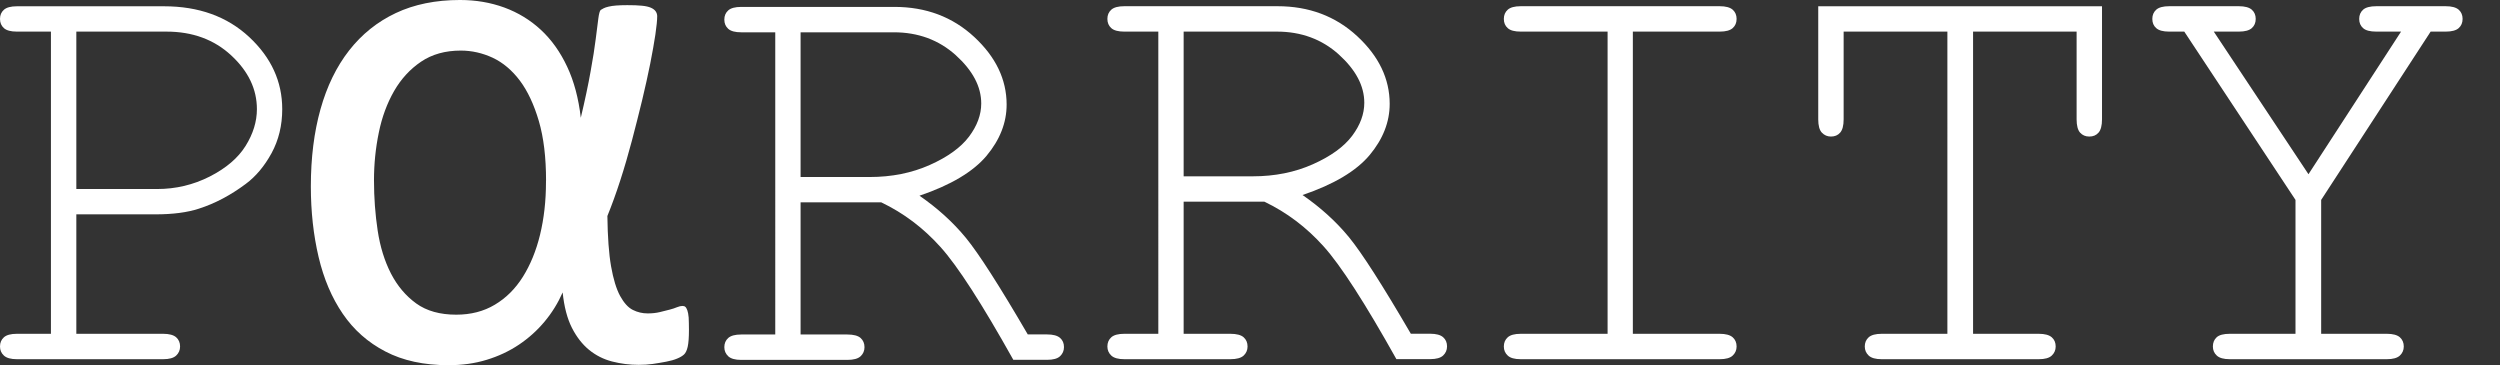
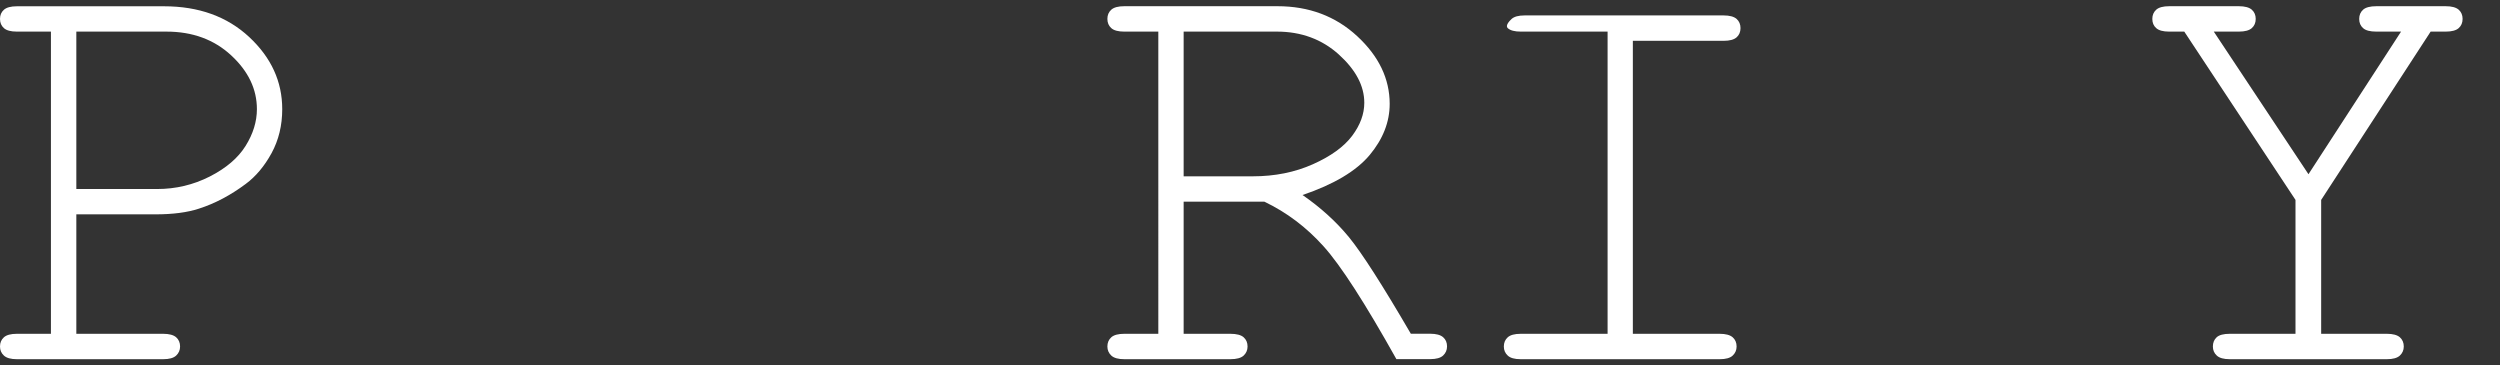
<svg xmlns="http://www.w3.org/2000/svg" version="1.1" id="Layer_1" x="0px" y="0px" viewBox="1003 19.5 3583 523.5" style="enable-background:new 1003 19.5 3583 523.5;" xml:space="preserve">
  <rect x="1003" y="19.5" width="3583" height="523.5" fill="#333333" stroke="none" />
  <style type="text/css">
	.st0{fill:#FFFFFF;}
</style>
  <g>
    <g>
      <path class="st0" d="M1112.4,326.7v171.2h124.5c8.6,0,14.8,1.7,18.6,5c3.7,3.3,5.6,7.7,5.6,13.2c0,5.2-1.9,9.5-5.6,13    c-3.8,3.5-9.9,5.2-18.6,5.2h-209.7c-8.6,0-14.8-1.7-18.6-5.2c-3.8-3.5-5.6-7.8-5.6-13c0-5.5,1.9-9.9,5.6-13.2    c3.7-3.3,9.9-5,18.6-5h48.8V64.8h-48.8c-8.6,0-14.8-1.6-18.6-5c-3.7-3.3-5.6-7.7-5.6-13.2s1.9-9.8,5.6-13.1c3.7-3.3,9.9-5,18.6-5    h210.9c49.8,0,90.5,14.7,122.1,44.1c31.5,29.4,47.3,63.8,47.3,103.3c0,23.3-5.1,44.4-15.3,63.1s-22.6,33.4-37,44.1    c-21.6,16.1-43.9,28-67,35.4c-16.7,5.5-37.5,8.2-62.2,8.2H1112.4z M1112.4,290.4h115.8c26.8,0,51.9-6,75.4-17.9    c23.5-12,40.6-26.6,51.4-43.9s16.2-34.9,16.2-52.7c0-28.5-12.2-54.2-36.7-76.9c-24.5-22.8-55.5-34.2-92.9-34.2h-129.2V290.4z" />
      <path class="st0" d="M2699.4,308.6v189.3h67c8.9,0,15.3,1.7,19,5c3.7,3.3,5.6,7.7,5.6,13.2c0,5.2-1.9,9.5-5.6,13    c-3.8,3.5-10.1,5.2-19,5.2h-152.1c-8.6,0-14.8-1.7-18.6-5.2c-3.7-3.5-5.6-7.8-5.6-13c0-5.5,1.9-9.9,5.6-13.2c3.7-3.3,9.9-5,18.6-5    h48.8V64.8h-48.8c-8.6,0-14.8-1.6-18.6-5c-3.7-3.3-5.6-7.7-5.6-13.2s1.9-9.9,5.6-13.2c3.7-3.3,9.9-5,18.6-5h219.6    c45.2,0,83.3,14.3,114.3,43s46.5,61,46.5,97c0,25.9-9.6,50.4-28.7,73.3c-19.2,22.9-51.2,42-96.2,57.3c25.9,17.9,48.1,38,66.6,60.5    c18.4,22.5,48,68.6,88.6,138.3h27.7c8.7,0,14.8,1.7,18.6,5s5.6,7.7,5.6,13.2c0,5.2-1.9,9.5-5.6,13s-9.9,5.2-18.6,5.2h-48.4    c-45-80.4-79.7-134.3-104.4-161.7c-24.6-27.4-52.9-48.7-84.9-64h-115.6V308.6z M2699.4,272.2h99c31.7,0,60.4-5.8,86.2-17.3    c25.8-11.5,44.5-25.1,56.2-40.6c11.7-15.6,17.5-31.4,17.5-47.5c0-24.2-12.2-47.2-36.5-69.2c-24.3-21.9-54-32.8-88.8-32.8h-133.6    V272.2L2699.4,272.2z" />
-       <path class="st0" d="M3343.2,64.8v433.1h124.5c8.6,0,14.8,1.7,18.6,5c3.7,3.3,5.6,7.7,5.6,13.2c0,5.2-1.9,9.5-5.6,13    c-3.7,3.5-9.9,5.2-18.6,5.2h-285.2c-8.7,0-14.9-1.7-18.6-5.2c-3.8-3.5-5.6-7.8-5.6-13c0-5.5,1.9-9.9,5.6-13.2    c3.7-3.3,9.9-5,18.6-5H3307V64.8h-124.5c-8.7,0-14.9-1.6-18.6-5c-3.8-3.3-5.6-7.7-5.6-13.2s1.9-9.9,5.6-13.2c3.7-3.3,9.9-5,18.6-5    h285.2c8.6,0,14.8,1.7,18.6,5c3.7,3.3,5.6,7.7,5.6,13.2s-1.9,9.9-5.6,13.2c-3.7,3.3-9.9,5-18.6,5H3343.2z" />
-       <path class="st0" d="M3830.8,64.8v433.1h94.2c8.6,0,14.8,1.7,18.6,5s5.6,7.7,5.6,13.2c0,5.2-1.9,9.5-5.6,13    c-3.7,3.5-9.9,5.2-18.6,5.2h-225.2c-8.6,0-14.8-1.7-18.6-5.2c-3.7-3.5-5.6-7.8-5.6-13c0-5.5,1.9-9.9,5.6-13.2c3.7-3.3,10-5,18.6-5    h94.2V64.8h-148.7v125.8c0,8.9-1.7,15.3-5,19c-3.3,3.8-7.7,5.6-13.2,5.6c-5.2,0-9.5-1.9-13-5.6c-3.5-3.7-5.2-10.1-5.2-19V28.5    h406.7v162.1c0,8.9-1.7,15.3-5,19c-3.3,3.8-7.7,5.6-13.2,5.6s-9.9-1.9-13.2-5.6c-3.3-3.7-5-10.1-5-19V64.8H3830.8z" />
+       <path class="st0" d="M3343.2,64.8v433.1h124.5c8.6,0,14.8,1.7,18.6,5c3.7,3.3,5.6,7.7,5.6,13.2c0,5.2-1.9,9.5-5.6,13    c-3.7,3.5-9.9,5.2-18.6,5.2h-285.2c-8.7,0-14.9-1.7-18.6-5.2c-3.8-3.5-5.6-7.8-5.6-13c0-5.5,1.9-9.9,5.6-13.2    c3.7-3.3,9.9-5,18.6-5H3307V64.8h-124.5c-8.7,0-14.9-1.6-18.6-5s1.9-9.9,5.6-13.2c3.7-3.3,9.9-5,18.6-5    h285.2c8.6,0,14.8,1.7,18.6,5c3.7,3.3,5.6,7.7,5.6,13.2s-1.9,9.9-5.6,13.2c-3.7,3.3-9.9,5-18.6,5H3343.2z" />
      <path class="st0" d="M4329.7,306v191.9h94.2c8.6,0,14.8,1.7,18.6,5c3.7,3.3,5.6,7.7,5.6,13.2c0,5.2-1.9,9.5-5.6,13    c-3.8,3.5-10,5.2-18.6,5.2h-225.2c-8.7,0-14.8-1.7-18.6-5.2c-3.8-3.5-5.6-7.8-5.6-13c0-5.5,1.8-9.9,5.4-13.2c3.6-3.3,9.9-5,18.8-5    h94.2V306L4133.5,64.8h-21.6c-8.6,0-14.8-1.6-18.6-5c-3.8-3.3-5.6-7.7-5.6-13.2s1.9-9.9,5.6-13.2s9.9-5,18.6-5h99.8    c8.6,0,14.8,1.7,18.6,5c3.7,3.3,5.6,7.7,5.6,13.2s-1.9,9.9-5.6,13.2c-3.7,3.3-9.9,5-18.6,5h-35.9l135.7,204.4l132.7-204.4h-35.4    c-8.9,0-15.3-1.6-19-5c-3.8-3.3-5.6-7.7-5.6-13.2s1.9-9.9,5.6-13.2c3.7-3.3,10.1-5,19-5h99.4c8.6,0,14.8,1.7,18.6,5    c3.7,3.3,5.6,7.7,5.6,13.2s-1.9,9.9-5.6,13.2c-3.7,3.3-9.9,5-18.6,5h-21.6L4329.7,306z" />
-       <path class="st0" d="M2150.4,309.6v189.3h67c8.9,0,15.3,1.7,19,5c3.7,3.3,5.6,7.7,5.6,13.2c0,5.2-1.9,9.5-5.6,13    c-3.8,3.5-10.1,5.2-19,5.2h-152.1c-8.6,0-14.8-1.7-18.6-5.2c-3.7-3.5-5.6-7.8-5.6-13c0-5.5,1.9-9.9,5.6-13.2c3.7-3.3,9.9-5,18.6-5    h48.8V65.8h-48.8c-8.6,0-14.8-1.6-18.6-5c-3.7-3.3-5.6-7.7-5.6-13.2s1.9-9.9,5.6-13.2c3.7-3.3,9.9-5,18.6-5h219.6    c45.2,0,83.3,14.3,114.3,43s46.5,61,46.5,97c0,25.9-9.6,50.4-28.7,73.3c-19.2,22.9-51.2,42-96.2,57.3c25.9,17.9,48.1,38,66.6,60.5    c18.4,22.5,48,68.6,88.6,138.3h27.7c8.7,0,14.8,1.7,18.6,5s5.6,7.7,5.6,13.2c0,5.2-1.9,9.5-5.6,13s-9.9,5.2-18.6,5.2h-48.4    c-45-80.4-79.7-134.3-104.4-161.7c-24.6-27.4-52.9-48.7-84.9-64h-115.6V309.6z M2150.4,273.2h99c31.7,0,60.4-5.8,86.2-17.3    c25.8-11.5,44.5-25.1,56.2-40.6c11.7-15.6,17.5-31.4,17.5-47.5c0-24.2-12.2-47.2-36.5-69.2c-24.3-21.9-54-32.8-88.8-32.8h-133.6    V273.2L2150.4,273.2z" />
    </g>
-     <path class="st0" d="M1990.4,492.1c0,10.9-0.6,19-1.8,24.4c-1.2,5.3-3,9-5.3,11.1c-2.3,2.1-5.6,4.1-9.8,5.8   c-4.2,1.8-9.5,3.3-15.9,4.5c-6.4,1.2-12.7,2.3-19.1,3.2c-6.3,0.9-13,1.3-20.1,1.3c-13,0-25.7-1.6-38.1-4.8   c-12.4-3.2-23.4-8.8-33.1-16.7c-9.7-8-17.9-18.5-24.6-31.7c-6.7-13.3-11.1-30.1-13.2-50.6c-6.7,15.2-15.3,29.1-25.9,41.8   c-10.6,12.7-22.8,23.7-36.8,33.1c-13.9,9.3-29.4,16.6-46.3,21.7c-16.9,5.2-35.1,7.7-54.5,7.7c-35.3,0-65.4-6.5-90.5-19.6   c-25.1-13-45.4-31-61.1-54c-15.7-22.9-27.3-50.1-34.7-81.5c-7.4-31.4-11.1-65.1-11.1-101.1c0-40.9,4.6-77.8,13.8-110.6   c9.2-32.8,22.8-60.9,41-84.2c18.2-23.3,40.5-41.2,67-53.7c26.3-12.4,57-18.7,92-18.7c22.6,0,43.7,3.6,63.5,10.8   c19.8,7.3,37.2,17.9,52.4,32c15.2,14.1,27.7,31.6,37.6,52.7c9.9,21,16.4,45.5,19.6,73.3c6-25.4,10.7-47.5,14-66.2   c3.4-18.7,5.9-34.3,7.4-46.8c1.6-12.5,2.8-22.2,3.7-29.1s2-11,3.4-12.4c1.1-0.7,2.5-1.5,4.2-2.4c1.8-0.9,4.1-1.7,7.2-2.4   c3-0.7,6.7-1.3,11.1-1.6c4.4-0.3,9.6-0.5,15.6-0.5c8.5,0,15.4,0.2,20.9,0.8c5.4,0.5,9.8,1.5,13,2.9s5.5,3.2,6.9,5.3   c1.4,2.1,2.1,4.4,2.1,6.9c0,5.6-0.9,14.4-2.6,26.2c-1.8,11.8-4.2,25.7-7.4,41.8c-3.2,16-7.1,33.5-11.6,52.4   c-4.6,18.9-9.4,38.1-14.6,57.7c-5.2,19.6-10.7,38.6-16.7,57.1c-6,18.6-12.2,35.6-18.5,51.1c0.4,30,2.1,54.1,5.3,72.2   c3.2,18.2,7.5,32.3,12.9,42.3c5.5,10,11.6,16.8,18.3,20.1c6.7,3.4,13.8,5,21.2,5c6.3,0,12.2-0.6,17.5-1.9c5.3-1.2,10-2.4,14-3.5   c4.1-1.1,7.6-2.2,10.6-3.5c3-1.2,5.6-1.8,7.7-1.8c1.8,0,3.2,0.4,4.2,1.3c1.1,0.9,2,2.6,2.9,5c0.9,2.4,1.5,5.9,1.9,10.3   C1990.2,479.3,1990.4,485.1,1990.4,492.1z M1785.6,278.3c0-33.2-3.4-61.6-10.3-85.2c-6.9-23.6-16-43-27.2-58   c-11.3-15-24.3-25.9-38.9-32.8c-14.7-6.8-29.9-10.3-45.8-10.3c-22.2,0-41.2,5.3-56.9,15.9c-15.7,10.6-28.6,24.6-38.7,42.1   c-10,17.5-17.4,37.3-21.9,59.6c-4.6,22.2-6.9,45-6.9,68.3c0,25.1,1.8,49.1,5.3,72.2s9.9,43.6,19,61.4c9.2,17.8,21.3,32.1,36.2,42.9   c15,10.8,34.1,16.1,57.4,16.1c20.8,0,39.3-4.7,55.3-14.3c16-9.5,29.4-22.8,40.2-40c10.7-17.1,19-37.2,24.6-60.3   c5.6-23.1,8.5-48.3,8.5-75.4v-2.2H1785.6z" />
  </g>
</svg>